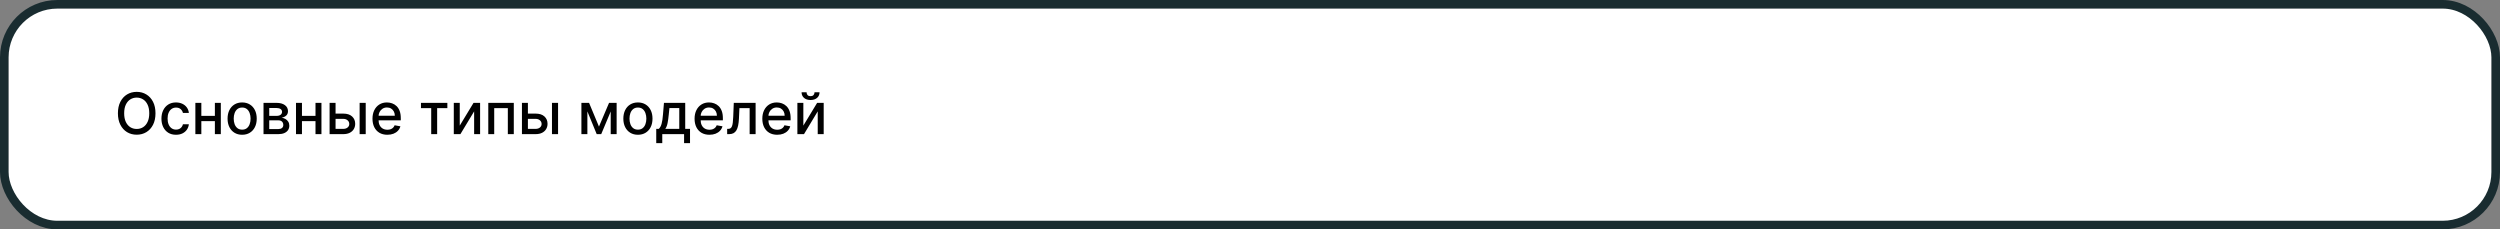
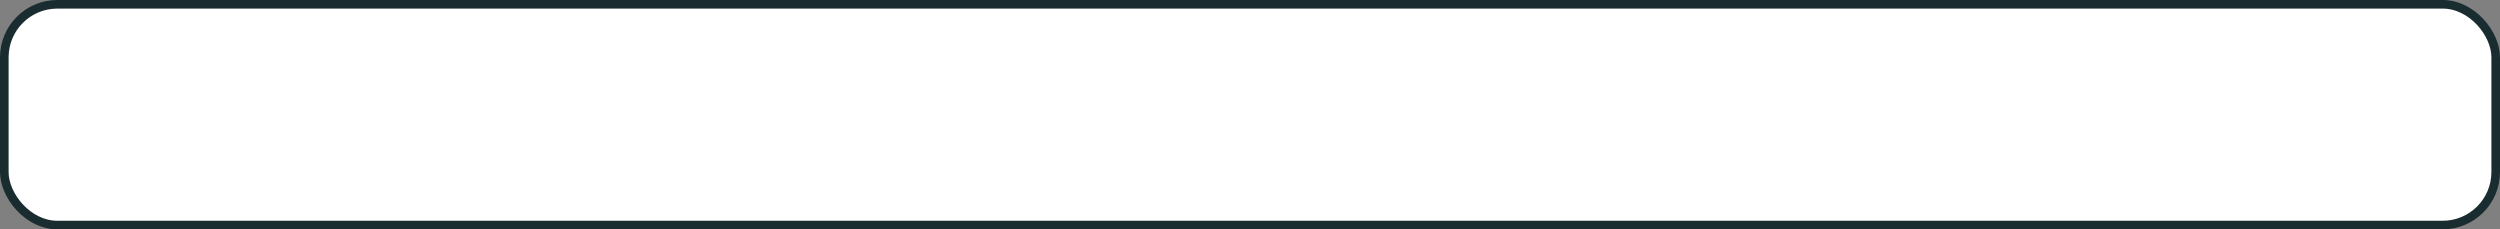
<svg xmlns="http://www.w3.org/2000/svg" width="872" height="80" viewBox="0 0 872 80" fill="none">
  <rect x="0" y="0" width="872" height="80" fill="#808080" stroke="none" />
  <rect x="1.5" y="1.5" width="869" height="77" rx="18.5" fill="white" stroke="#192C30" stroke-width="3" />
-   <path d="M54.233 39.512C54.233 41.065 53.949 42.4 53.381 43.518C52.812 44.631 52.034 45.488 51.044 46.089C50.059 46.685 48.939 46.984 47.685 46.984C46.425 46.984 45.301 46.685 44.311 46.089C43.326 45.488 42.55 44.628 41.981 43.511C41.413 42.393 41.129 41.06 41.129 39.512C41.129 37.959 41.413 36.626 41.981 35.514C42.55 34.396 43.326 33.539 44.311 32.943C45.301 32.341 46.425 32.041 47.685 32.041C48.939 32.041 50.059 32.341 51.044 32.943C52.034 33.539 52.812 34.396 53.381 35.514C53.949 36.626 54.233 37.959 54.233 39.512ZM52.06 39.512C52.06 38.328 51.868 37.332 51.484 36.522C51.106 35.708 50.585 35.092 49.922 34.675C49.264 34.254 48.518 34.043 47.685 34.043C46.847 34.043 46.099 34.254 45.44 34.675C44.782 35.092 44.261 35.708 43.878 36.522C43.499 37.332 43.31 38.328 43.31 39.512C43.31 40.696 43.499 41.695 43.878 42.509C44.261 43.319 44.782 43.934 45.44 44.356C46.099 44.773 46.847 44.981 47.685 44.981C48.518 44.981 49.264 44.773 49.922 44.356C50.585 43.934 51.106 43.319 51.484 42.509C51.868 41.695 52.06 40.696 52.06 39.512ZM61.394 47.005C60.338 47.005 59.429 46.766 58.666 46.288C57.909 45.805 57.327 45.14 56.919 44.292C56.512 43.444 56.309 42.474 56.309 41.38C56.309 40.272 56.517 39.294 56.934 38.447C57.35 37.595 57.937 36.929 58.695 36.451C59.453 35.973 60.345 35.734 61.373 35.734C62.201 35.734 62.94 35.888 63.588 36.195C64.237 36.498 64.76 36.925 65.158 37.474C65.561 38.023 65.8 38.665 65.875 39.398H63.809C63.695 38.887 63.434 38.447 63.027 38.078C62.625 37.708 62.085 37.523 61.408 37.523C60.816 37.523 60.298 37.68 59.853 37.992C59.412 38.3 59.069 38.74 58.823 39.313C58.577 39.882 58.453 40.554 58.453 41.33C58.453 42.126 58.574 42.812 58.816 43.39C59.057 43.968 59.398 44.415 59.838 44.732C60.283 45.05 60.807 45.208 61.408 45.208C61.81 45.208 62.175 45.135 62.502 44.988C62.833 44.837 63.11 44.621 63.333 44.342C63.56 44.062 63.719 43.726 63.809 43.333H65.875C65.8 44.039 65.57 44.668 65.186 45.222C64.803 45.776 64.289 46.212 63.645 46.529C63.006 46.846 62.256 47.005 61.394 47.005ZM75.54 40.414V42.254H69.631V40.414H75.54ZM70.227 35.876V46.785H68.146V35.876H70.227ZM77.024 35.876V46.785H74.95V35.876H77.024ZM84.46 47.005C83.438 47.005 82.545 46.771 81.783 46.302C81.02 45.833 80.428 45.177 80.007 44.335C79.586 43.492 79.375 42.507 79.375 41.38C79.375 40.248 79.586 39.259 80.007 38.411C80.428 37.564 81.02 36.906 81.783 36.437C82.545 35.968 83.438 35.734 84.46 35.734C85.483 35.734 86.376 35.968 87.138 36.437C87.9 36.906 88.492 37.564 88.913 38.411C89.335 39.259 89.546 40.248 89.546 41.38C89.546 42.507 89.335 43.492 88.913 44.335C88.492 45.177 87.9 45.833 87.138 46.302C86.376 46.771 85.483 47.005 84.46 47.005ZM84.467 45.222C85.13 45.222 85.68 45.047 86.115 44.697C86.551 44.346 86.873 43.88 87.081 43.298C87.294 42.715 87.401 42.074 87.401 41.373C87.401 40.677 87.294 40.038 87.081 39.455C86.873 38.868 86.551 38.397 86.115 38.042C85.68 37.687 85.13 37.509 84.467 37.509C83.8 37.509 83.246 37.687 82.805 38.042C82.37 38.397 82.046 38.868 81.832 39.455C81.624 40.038 81.52 40.677 81.52 41.373C81.52 42.074 81.624 42.715 81.832 43.298C82.046 43.88 82.37 44.346 82.805 44.697C83.246 45.047 83.8 45.222 84.467 45.222ZM91.916 46.785V35.876H96.44C97.671 35.876 98.646 36.139 99.366 36.664C100.086 37.185 100.446 37.893 100.446 38.788C100.446 39.427 100.242 39.934 99.835 40.308C99.428 40.682 98.888 40.933 98.216 41.06C98.703 41.117 99.151 41.264 99.558 41.501C99.965 41.733 100.292 42.045 100.538 42.438C100.789 42.831 100.914 43.3 100.914 43.845C100.914 44.422 100.765 44.934 100.467 45.379C100.169 45.819 99.735 46.165 99.167 46.416C98.604 46.662 97.924 46.785 97.129 46.785H91.916ZM93.912 45.009H97.129C97.654 45.009 98.066 44.884 98.365 44.633C98.663 44.382 98.812 44.041 98.812 43.61C98.812 43.104 98.663 42.706 98.365 42.417C98.066 42.123 97.654 41.977 97.129 41.977H93.912V45.009ZM93.912 40.421H96.461C96.859 40.421 97.2 40.364 97.484 40.251C97.773 40.137 97.993 39.976 98.144 39.768C98.301 39.555 98.379 39.304 98.379 39.015C98.379 38.594 98.206 38.265 97.86 38.028C97.515 37.791 97.041 37.673 96.44 37.673H93.912V40.421ZM110.637 40.414V42.254H104.728V40.414H110.637ZM105.325 35.876V46.785H103.244V35.876H105.325ZM112.122 35.876V46.785H110.048V35.876H112.122ZM116.561 39.626H119.728C121.064 39.626 122.091 39.957 122.811 40.62C123.53 41.283 123.89 42.138 123.89 43.184C123.89 43.866 123.729 44.479 123.407 45.023C123.085 45.568 122.614 45.999 121.994 46.316C121.374 46.629 120.618 46.785 119.728 46.785H114.963V35.876H117.044V44.953H119.728C120.339 44.953 120.841 44.794 121.234 44.477C121.627 44.155 121.824 43.745 121.824 43.248C121.824 42.722 121.627 42.294 121.234 41.962C120.841 41.626 120.339 41.458 119.728 41.458H116.561V39.626ZM125.439 46.785V35.876H127.562V46.785H125.439ZM135.114 47.005C134.039 47.005 133.113 46.775 132.337 46.316C131.565 45.852 130.968 45.201 130.547 44.363C130.13 43.52 129.922 42.533 129.922 41.401C129.922 40.284 130.13 39.299 130.547 38.447C130.968 37.595 131.555 36.929 132.308 36.451C133.066 35.973 133.951 35.734 134.964 35.734C135.58 35.734 136.177 35.836 136.754 36.039C137.332 36.243 137.85 36.562 138.31 36.998C138.769 37.434 139.131 37.999 139.396 38.695C139.661 39.387 139.794 40.227 139.794 41.217V41.97H131.122V40.379H137.713C137.713 39.82 137.599 39.325 137.372 38.894C137.145 38.459 136.825 38.115 136.413 37.864C136.006 37.614 135.528 37.488 134.979 37.488C134.382 37.488 133.861 37.635 133.416 37.928C132.976 38.217 132.635 38.596 132.393 39.065C132.157 39.529 132.038 40.033 132.038 40.578V41.82C132.038 42.55 132.166 43.17 132.422 43.681C132.682 44.193 133.045 44.583 133.509 44.853C133.973 45.118 134.515 45.251 135.135 45.251C135.537 45.251 135.904 45.194 136.236 45.08C136.567 44.962 136.854 44.787 137.095 44.555C137.337 44.323 137.521 44.036 137.649 43.695L139.659 44.058C139.498 44.65 139.209 45.168 138.793 45.613C138.381 46.053 137.862 46.397 137.237 46.643C136.617 46.884 135.909 47.005 135.114 47.005ZM146.832 37.708V35.876H156.037V37.708H152.479V46.785H150.405V37.708H146.832ZM160.364 43.809L165.172 35.876H167.459V46.785H165.378V38.845L160.591 46.785H158.283V35.876H160.364V43.809ZM170.314 46.785V35.876H179.213V46.785H177.132V37.708H172.381V46.785H170.314ZM183.651 39.626H186.818C188.153 39.626 189.181 39.957 189.901 40.62C190.62 41.283 190.98 42.138 190.98 43.184C190.98 43.866 190.819 44.479 190.497 45.023C190.175 45.568 189.704 45.999 189.084 46.316C188.464 46.629 187.708 46.785 186.818 46.785H182.053V35.876H184.134V44.953H186.818C187.429 44.953 187.931 44.794 188.324 44.477C188.717 44.155 188.913 43.745 188.913 43.248C188.913 42.722 188.717 42.294 188.324 41.962C187.931 41.626 187.429 41.458 186.818 41.458H183.651V39.626ZM192.528 46.785V35.876H194.652V46.785H192.528ZM208.917 44.157L212.44 35.876H214.272L209.705 46.785H208.129L203.654 35.876H205.465L208.917 44.157ZM204.876 35.876V46.785H202.795V35.876H204.876ZM213.015 46.785V35.876H215.082V46.785H213.015ZM222.507 47.005C221.484 47.005 220.592 46.771 219.83 46.302C219.067 45.833 218.475 45.177 218.054 44.335C217.633 43.492 217.422 42.507 217.422 41.38C217.422 40.248 217.633 39.259 218.054 38.411C218.475 37.564 219.067 36.906 219.83 36.437C220.592 35.968 221.484 35.734 222.507 35.734C223.53 35.734 224.422 35.968 225.185 36.437C225.947 36.906 226.539 37.564 226.96 38.411C227.382 39.259 227.592 40.248 227.592 41.38C227.592 42.507 227.382 43.492 226.96 44.335C226.539 45.177 225.947 45.833 225.185 46.302C224.422 46.771 223.53 47.005 222.507 47.005ZM222.514 45.222C223.177 45.222 223.726 45.047 224.162 44.697C224.598 44.346 224.92 43.88 225.128 43.298C225.341 42.715 225.447 42.074 225.447 41.373C225.447 40.677 225.341 40.038 225.128 39.455C224.92 38.868 224.598 38.397 224.162 38.042C223.726 37.687 223.177 37.509 222.514 37.509C221.847 37.509 221.293 37.687 220.852 38.042C220.417 38.397 220.092 38.868 219.879 39.455C219.671 40.038 219.567 40.677 219.567 41.373C219.567 42.074 219.671 42.715 219.879 43.298C220.092 43.88 220.417 44.346 220.852 44.697C221.293 45.047 221.847 45.222 222.514 45.222ZM228.897 49.931V44.945H229.785C230.012 44.737 230.204 44.489 230.36 44.2C230.521 43.911 230.656 43.568 230.765 43.17C230.879 42.772 230.974 42.308 231.049 41.778C231.125 41.243 231.191 40.632 231.248 39.945L231.589 35.876H239.004V44.945H240.68V49.931H238.606V46.785H231V49.931H228.897ZM232.058 44.945H236.93V37.694H233.493L233.265 39.945C233.156 41.091 233.019 42.086 232.853 42.928C232.688 43.766 232.422 44.439 232.058 44.945ZM247.457 47.005C246.383 47.005 245.457 46.775 244.68 46.316C243.909 45.852 243.312 45.201 242.891 44.363C242.474 43.52 242.266 42.533 242.266 41.401C242.266 40.284 242.474 39.299 242.891 38.447C243.312 37.595 243.899 36.929 244.652 36.451C245.41 35.973 246.295 35.734 247.308 35.734C247.924 35.734 248.52 35.836 249.098 36.039C249.676 36.243 250.194 36.562 250.653 36.998C251.113 37.434 251.475 37.999 251.74 38.695C252.005 39.387 252.138 40.227 252.138 41.217V41.97H243.466V40.379H250.057C250.057 39.82 249.943 39.325 249.716 38.894C249.489 38.459 249.169 38.115 248.757 37.864C248.35 37.614 247.872 37.488 247.322 37.488C246.726 37.488 246.205 37.635 245.76 37.928C245.32 38.217 244.979 38.596 244.737 39.065C244.5 39.529 244.382 40.033 244.382 40.578V41.82C244.382 42.55 244.51 43.17 244.766 43.681C245.026 44.193 245.388 44.583 245.852 44.853C246.316 45.118 246.858 45.251 247.479 45.251C247.881 45.251 248.248 45.194 248.58 45.08C248.911 44.962 249.197 44.787 249.439 44.555C249.68 44.323 249.865 44.036 249.993 43.695L252.003 44.058C251.842 44.65 251.553 45.168 251.136 45.613C250.724 46.053 250.206 46.397 249.581 46.643C248.961 46.884 248.253 47.005 247.457 47.005ZM253.635 46.785L253.627 44.945H254.018C254.321 44.945 254.574 44.882 254.778 44.754C254.986 44.621 255.157 44.398 255.289 44.086C255.422 43.773 255.524 43.343 255.595 42.793C255.666 42.239 255.718 41.543 255.751 40.705L255.943 35.876H263.556V46.785H261.475V37.708H257.91L257.74 41.416C257.697 42.315 257.605 43.101 257.463 43.773C257.325 44.446 257.124 45.007 256.859 45.457C256.594 45.902 256.253 46.236 255.836 46.458C255.42 46.676 254.913 46.785 254.316 46.785H253.635ZM271.09 47.005C270.015 47.005 269.09 46.775 268.313 46.316C267.541 45.852 266.945 45.201 266.523 44.363C266.107 43.52 265.898 42.533 265.898 41.401C265.898 40.284 266.107 39.299 266.523 38.447C266.945 37.595 267.532 36.929 268.285 36.451C269.042 35.973 269.928 35.734 270.941 35.734C271.557 35.734 272.153 35.836 272.731 36.039C273.308 36.243 273.827 36.562 274.286 36.998C274.746 37.434 275.108 37.999 275.373 38.695C275.638 39.387 275.771 40.227 275.771 41.217V41.97H267.099V40.379H273.69C273.69 39.82 273.576 39.325 273.349 38.894C273.121 38.459 272.802 38.115 272.39 37.864C271.983 37.614 271.504 37.488 270.955 37.488C270.359 37.488 269.838 37.635 269.393 37.928C268.952 38.217 268.612 38.596 268.37 39.065C268.133 39.529 268.015 40.033 268.015 40.578V41.82C268.015 42.55 268.143 43.17 268.398 43.681C268.659 44.193 269.021 44.583 269.485 44.853C269.949 45.118 270.491 45.251 271.112 45.251C271.514 45.251 271.881 45.194 272.212 45.08C272.544 44.962 272.83 44.787 273.072 44.555C273.313 44.323 273.498 44.036 273.626 43.695L275.636 44.058C275.475 44.65 275.186 45.168 274.769 45.613C274.357 46.053 273.839 46.397 273.214 46.643C272.594 46.884 271.886 47.005 271.09 47.005ZM280.208 43.809L285.016 35.876H287.303V46.785H285.222V38.845L280.435 46.785H278.127V35.876H280.208V43.809ZM284.107 32.183H285.854C285.854 32.983 285.57 33.634 285.002 34.136C284.438 34.633 283.676 34.882 282.715 34.882C281.758 34.882 280.998 34.633 280.435 34.136C279.872 33.634 279.59 32.983 279.59 32.183H281.33C281.33 32.538 281.434 32.853 281.642 33.127C281.851 33.397 282.208 33.532 282.715 33.532C283.212 33.532 283.567 33.397 283.78 33.127C283.998 32.857 284.107 32.542 284.107 32.183Z" fill="black" />
</svg>